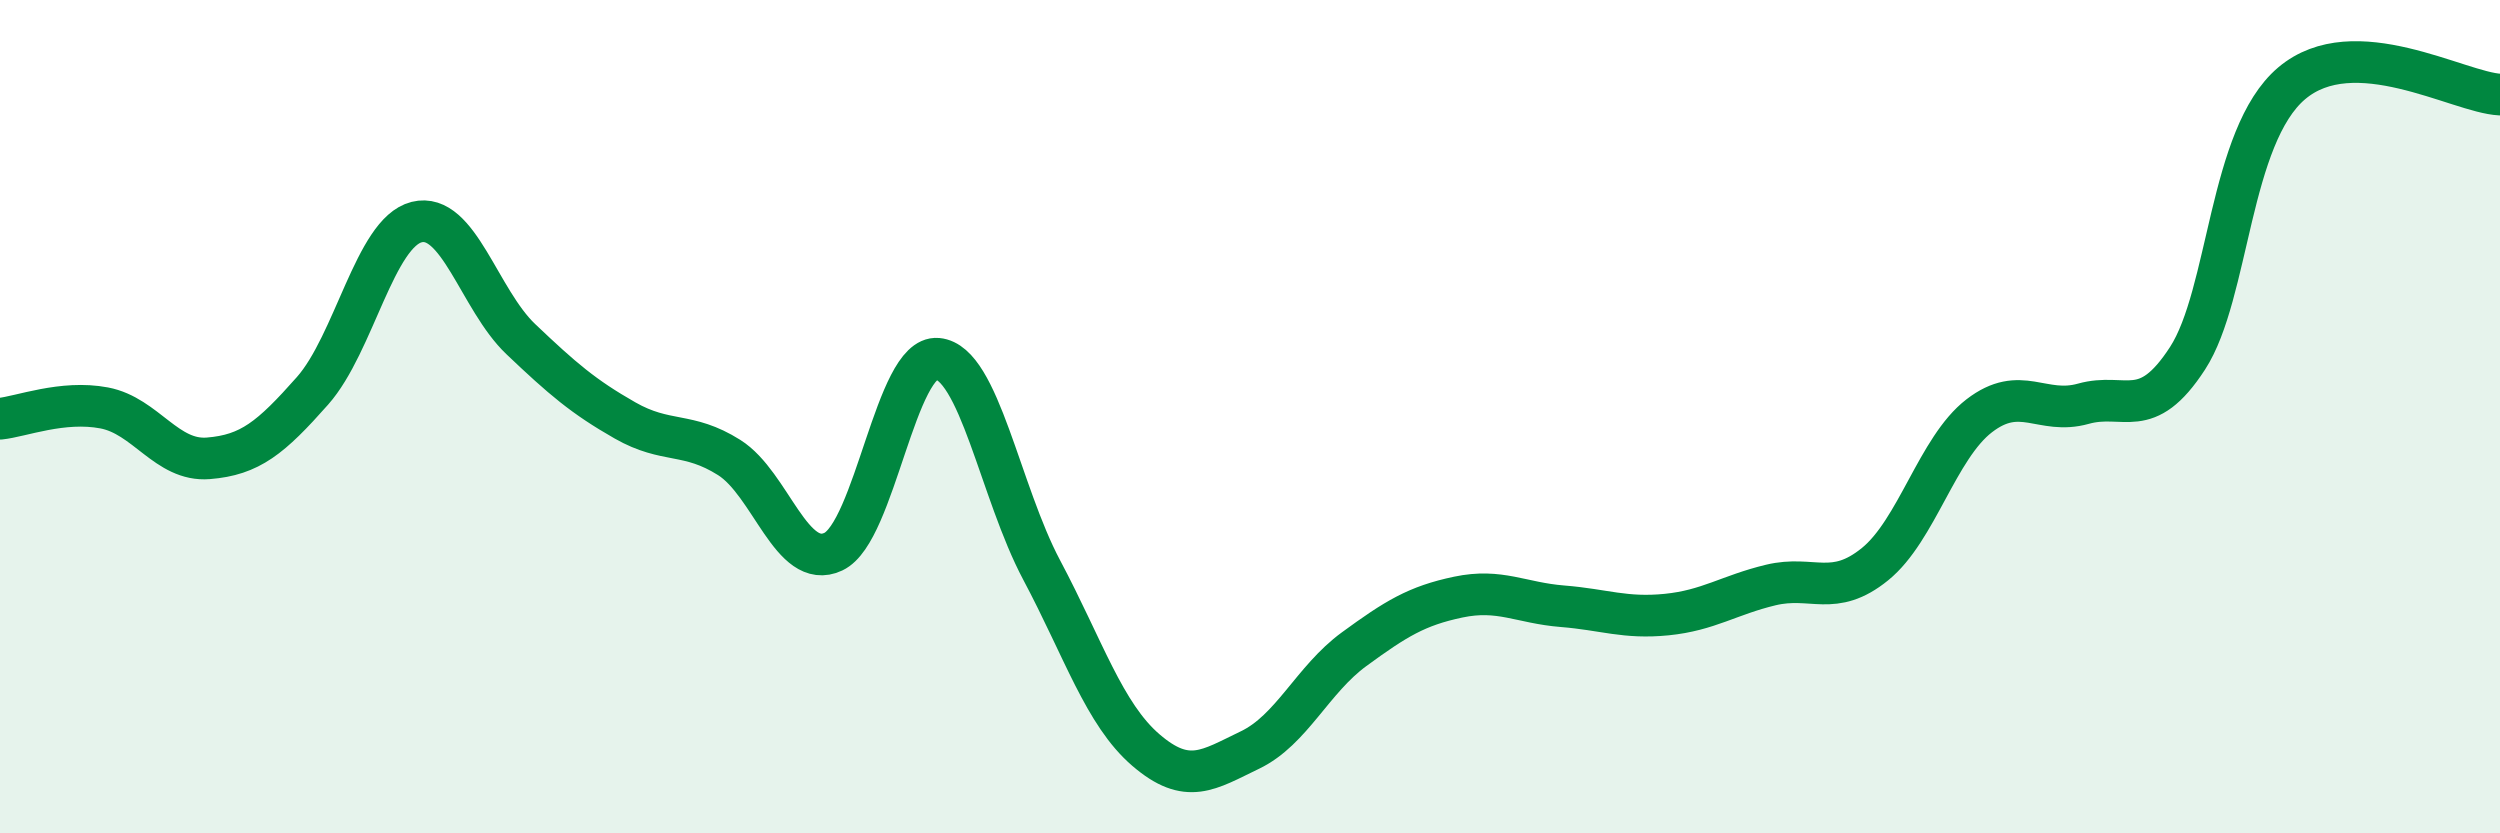
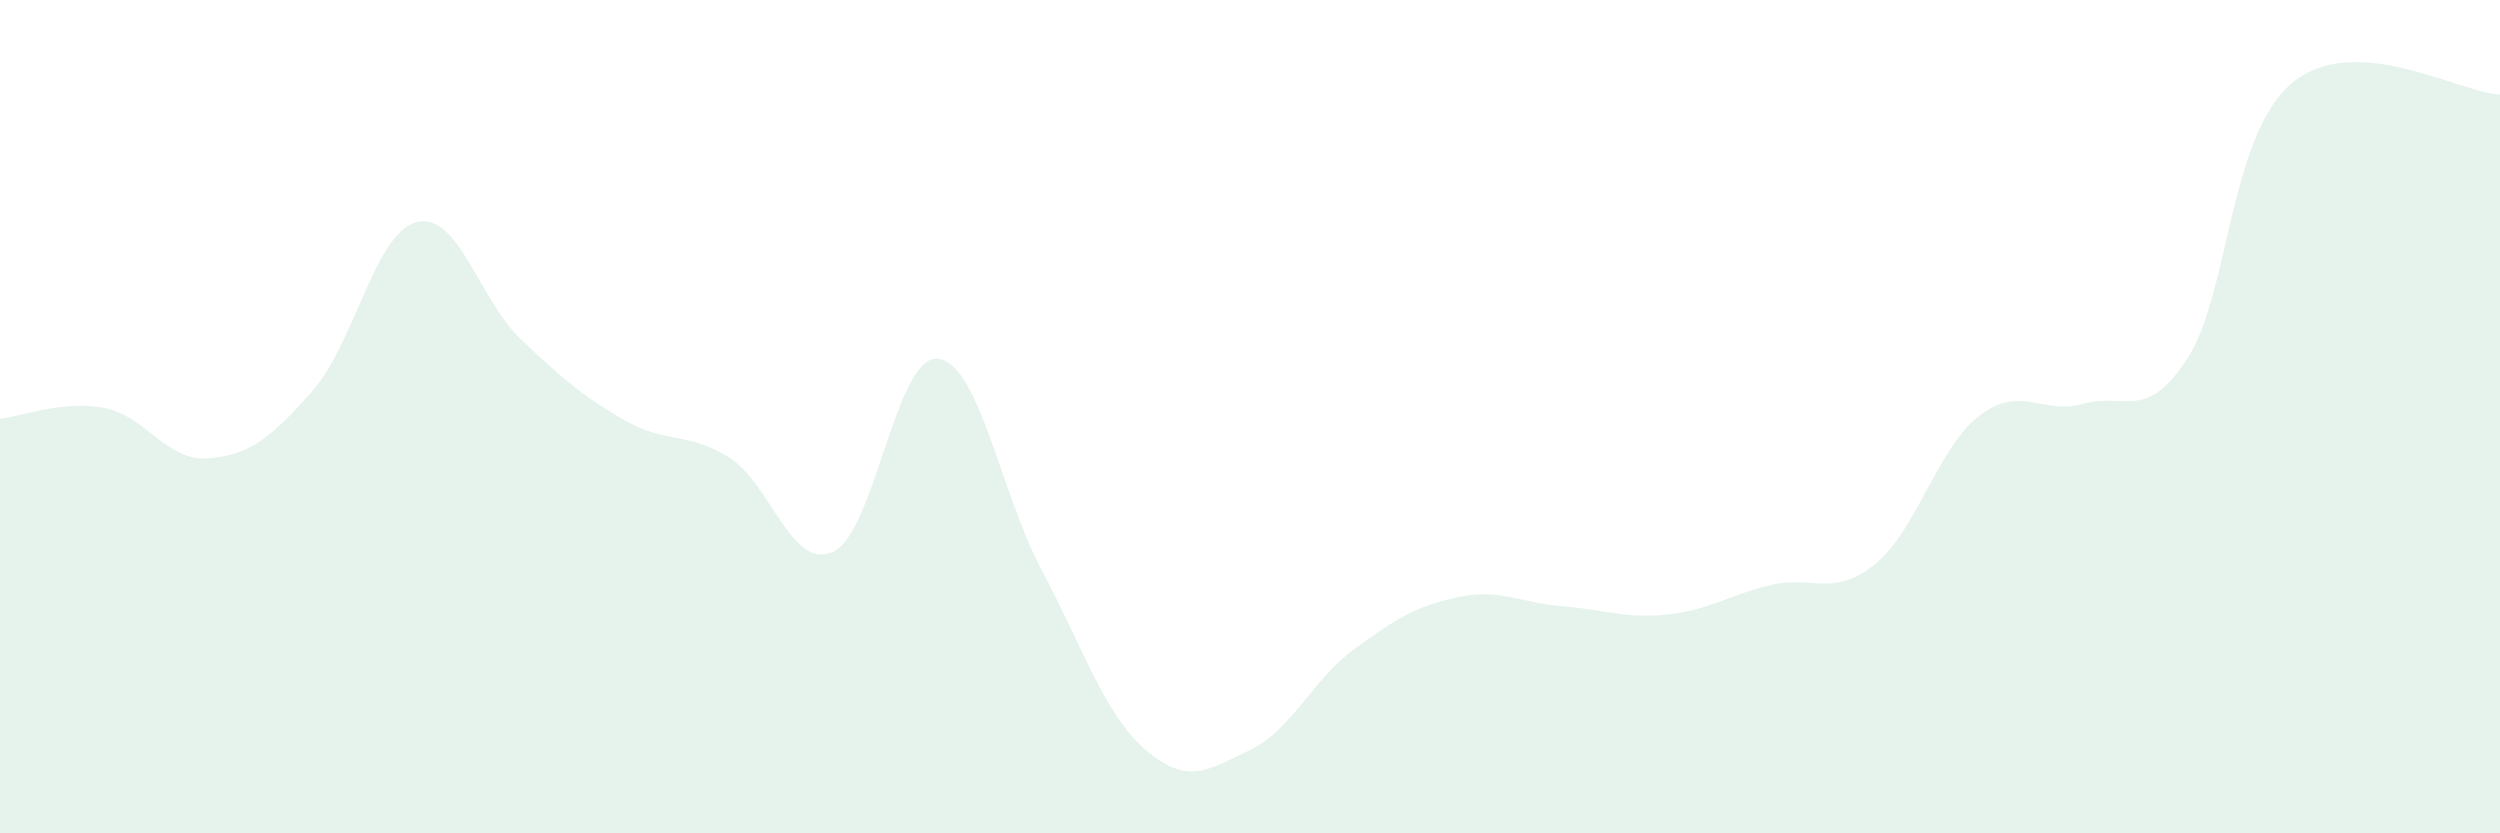
<svg xmlns="http://www.w3.org/2000/svg" width="60" height="20" viewBox="0 0 60 20">
  <path d="M 0,10.05 C 0.5,10 1.5,9.6 2.5,9.79 C 3.5,9.98 4,11.08 5,11 C 6,10.92 6.5,10.51 7.5,9.38 C 8.5,8.25 9,5.58 10,5.33 C 11,5.08 11.5,7.19 12.5,8.14 C 13.5,9.09 14,9.52 15,10.09 C 16,10.66 16.5,10.35 17.5,10.98 C 18.5,11.61 19,13.71 20,13.24 C 21,12.77 21.5,8.52 22.5,8.61 C 23.5,8.7 24,11.8 25,13.68 C 26,15.56 26.5,17.14 27.5,18 C 28.5,18.86 29,18.48 30,18 C 31,17.52 31.5,16.31 32.5,15.58 C 33.5,14.85 34,14.54 35,14.33 C 36,14.12 36.5,14.47 37.5,14.55 C 38.5,14.63 39,14.85 40,14.75 C 41,14.65 41.5,14.28 42.5,14.04 C 43.5,13.8 44,14.35 45,13.54 C 46,12.73 46.5,10.75 47.5,9.98 C 48.5,9.21 49,9.97 50,9.69 C 51,9.41 51.5,10.14 52.5,8.6 C 53.5,7.06 53.5,3.27 55,2 C 56.5,0.73 59,2.22 60,2.27L60 20L0 20Z" fill="#008740" opacity="0.1" stroke-linecap="round" stroke-linejoin="round" />
-   <path d="M 0,10.05 C 0.5,10 1.5,9.6 2.5,9.79 C 3.5,9.98 4,11.08 5,11 C 6,10.92 6.5,10.51 7.5,9.38 C 8.5,8.25 9,5.58 10,5.33 C 11,5.08 11.5,7.19 12.5,8.14 C 13.5,9.09 14,9.52 15,10.09 C 16,10.66 16.5,10.35 17.5,10.98 C 18.5,11.61 19,13.71 20,13.24 C 21,12.77 21.5,8.52 22.5,8.61 C 23.5,8.7 24,11.8 25,13.68 C 26,15.56 26.5,17.14 27.5,18 C 28.5,18.86 29,18.48 30,18 C 31,17.52 31.5,16.31 32.5,15.58 C 33.5,14.85 34,14.54 35,14.33 C 36,14.12 36.5,14.47 37.5,14.55 C 38.5,14.63 39,14.85 40,14.75 C 41,14.65 41.5,14.28 42.5,14.04 C 43.5,13.8 44,14.35 45,13.54 C 46,12.73 46.5,10.75 47.5,9.98 C 48.5,9.21 49,9.97 50,9.69 C 51,9.41 51.5,10.14 52.5,8.6 C 53.5,7.06 53.5,3.27 55,2 C 56.5,0.73 59,2.22 60,2.27" stroke="#008740" stroke-width="1" fill="none" stroke-linecap="round" stroke-linejoin="round" />
</svg>